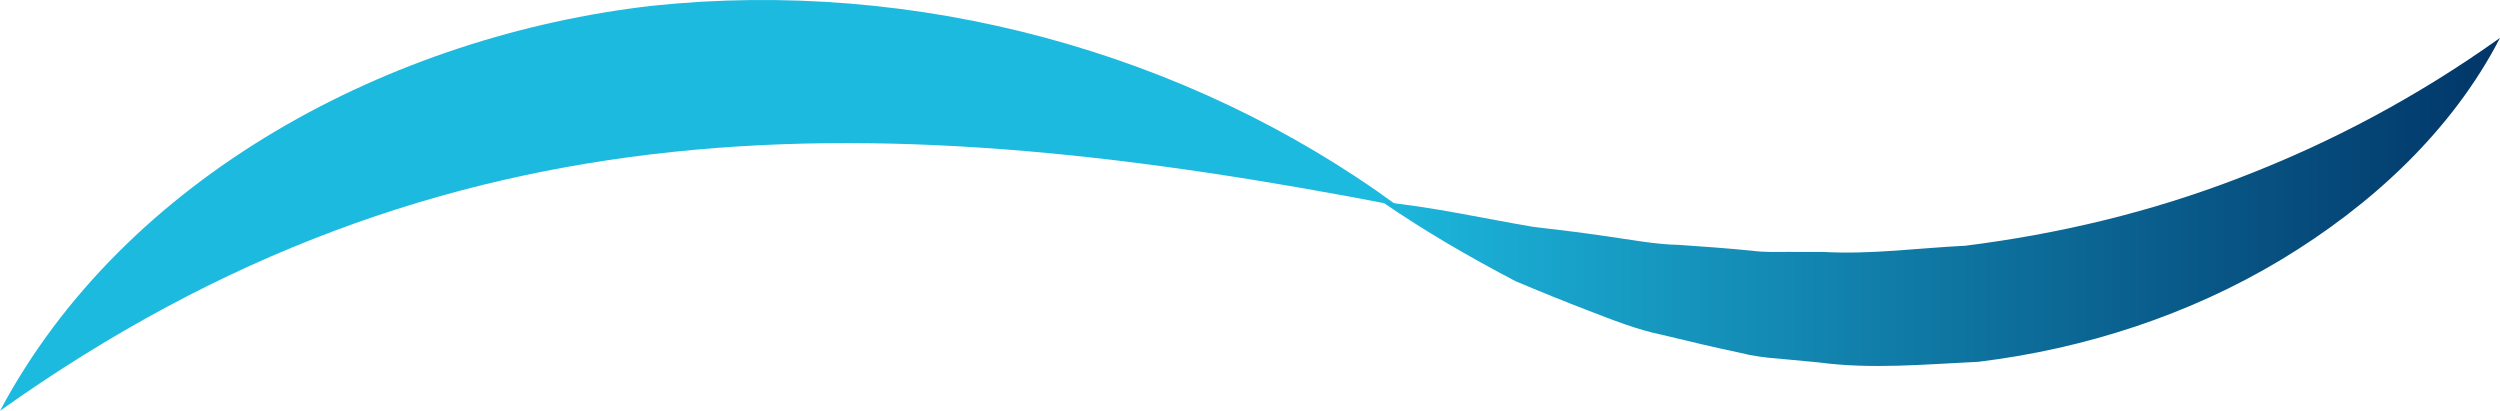
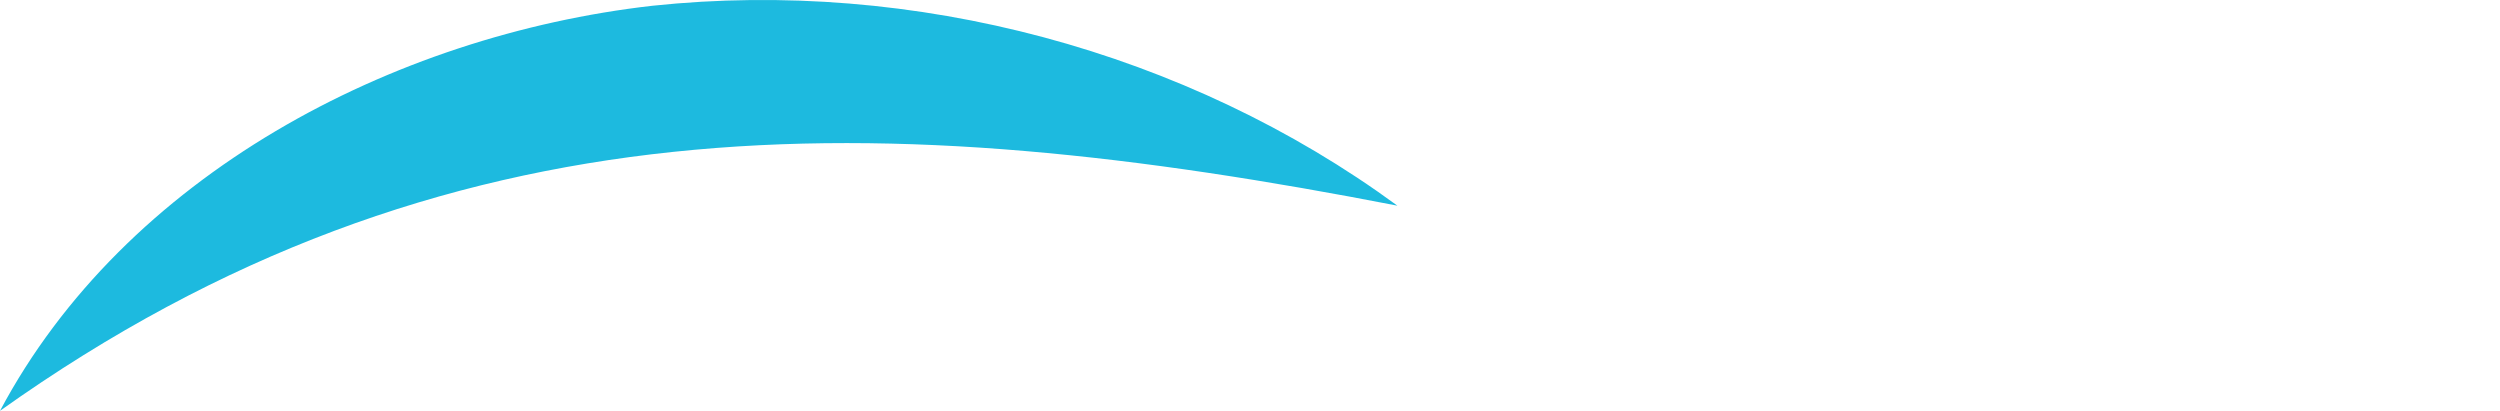
<svg xmlns="http://www.w3.org/2000/svg" version="1.1" id="Modalità_Isolamento" x="0px" y="0px" viewBox="0 0 97.024 15.944" style="enable-background:new 0 0 97.024 15.944;" xml:space="preserve">
  <style type="text/css">
	.st0{fill:#1DBADF;}
	.st1{fill:url(#SVGID_1_);}
</style>
  <path class="st0" d="M54.232,7.982C34.288,4.108,17.293,3.635,0,15.944C4.857,6.814,15.212,1.378,25.313,0.224  C35.456-0.852,46.043,1.977,54.232,7.982L54.232,7.982z" />
  <linearGradient id="SVGID_1_" gradientUnits="userSpaceOnUse" x1="52.76" y1="7.837" x2="98.811" y2="7.837">
    <stop offset="0" style="stop-color:#1DBADF" />
    <stop offset="1" style="stop-color:#003063" />
  </linearGradient>
-   <path class="st1" d="M53.648,7.837c2.031,0.209,3.93,0.64,5.836,0.964c0.967,0.11,1.921,0.231,2.865,0.368  c0.945,0.131,1.873,0.317,2.823,0.336c0.942,0.064,1.878,0.132,2.806,0.224c0.464,0.064,0.931,0.049,1.395,0.047  l1.391,0.002c1.855,0.103,3.678-0.152,5.509-0.241c3.632-0.458,7.194-1.302,10.658-2.643  c3.474-1.334,6.833-3.1,10.094-5.424c-1.859,3.604-4.982,6.493-8.508,8.617c-3.548,2.131-7.604,3.452-11.737,3.954  c-2.072,0.098-4.154,0.299-6.206,0.023l-1.539-0.145c-0.513-0.038-1.023-0.103-1.521-0.231  c-1.003-0.212-2-0.449-2.989-0.689c-1-0.203-1.947-0.586-2.894-0.95c-0.947-0.363-1.883-0.743-2.807-1.133  C57.032,9.978,55.289,8.969,53.648,7.837z" />
</svg>